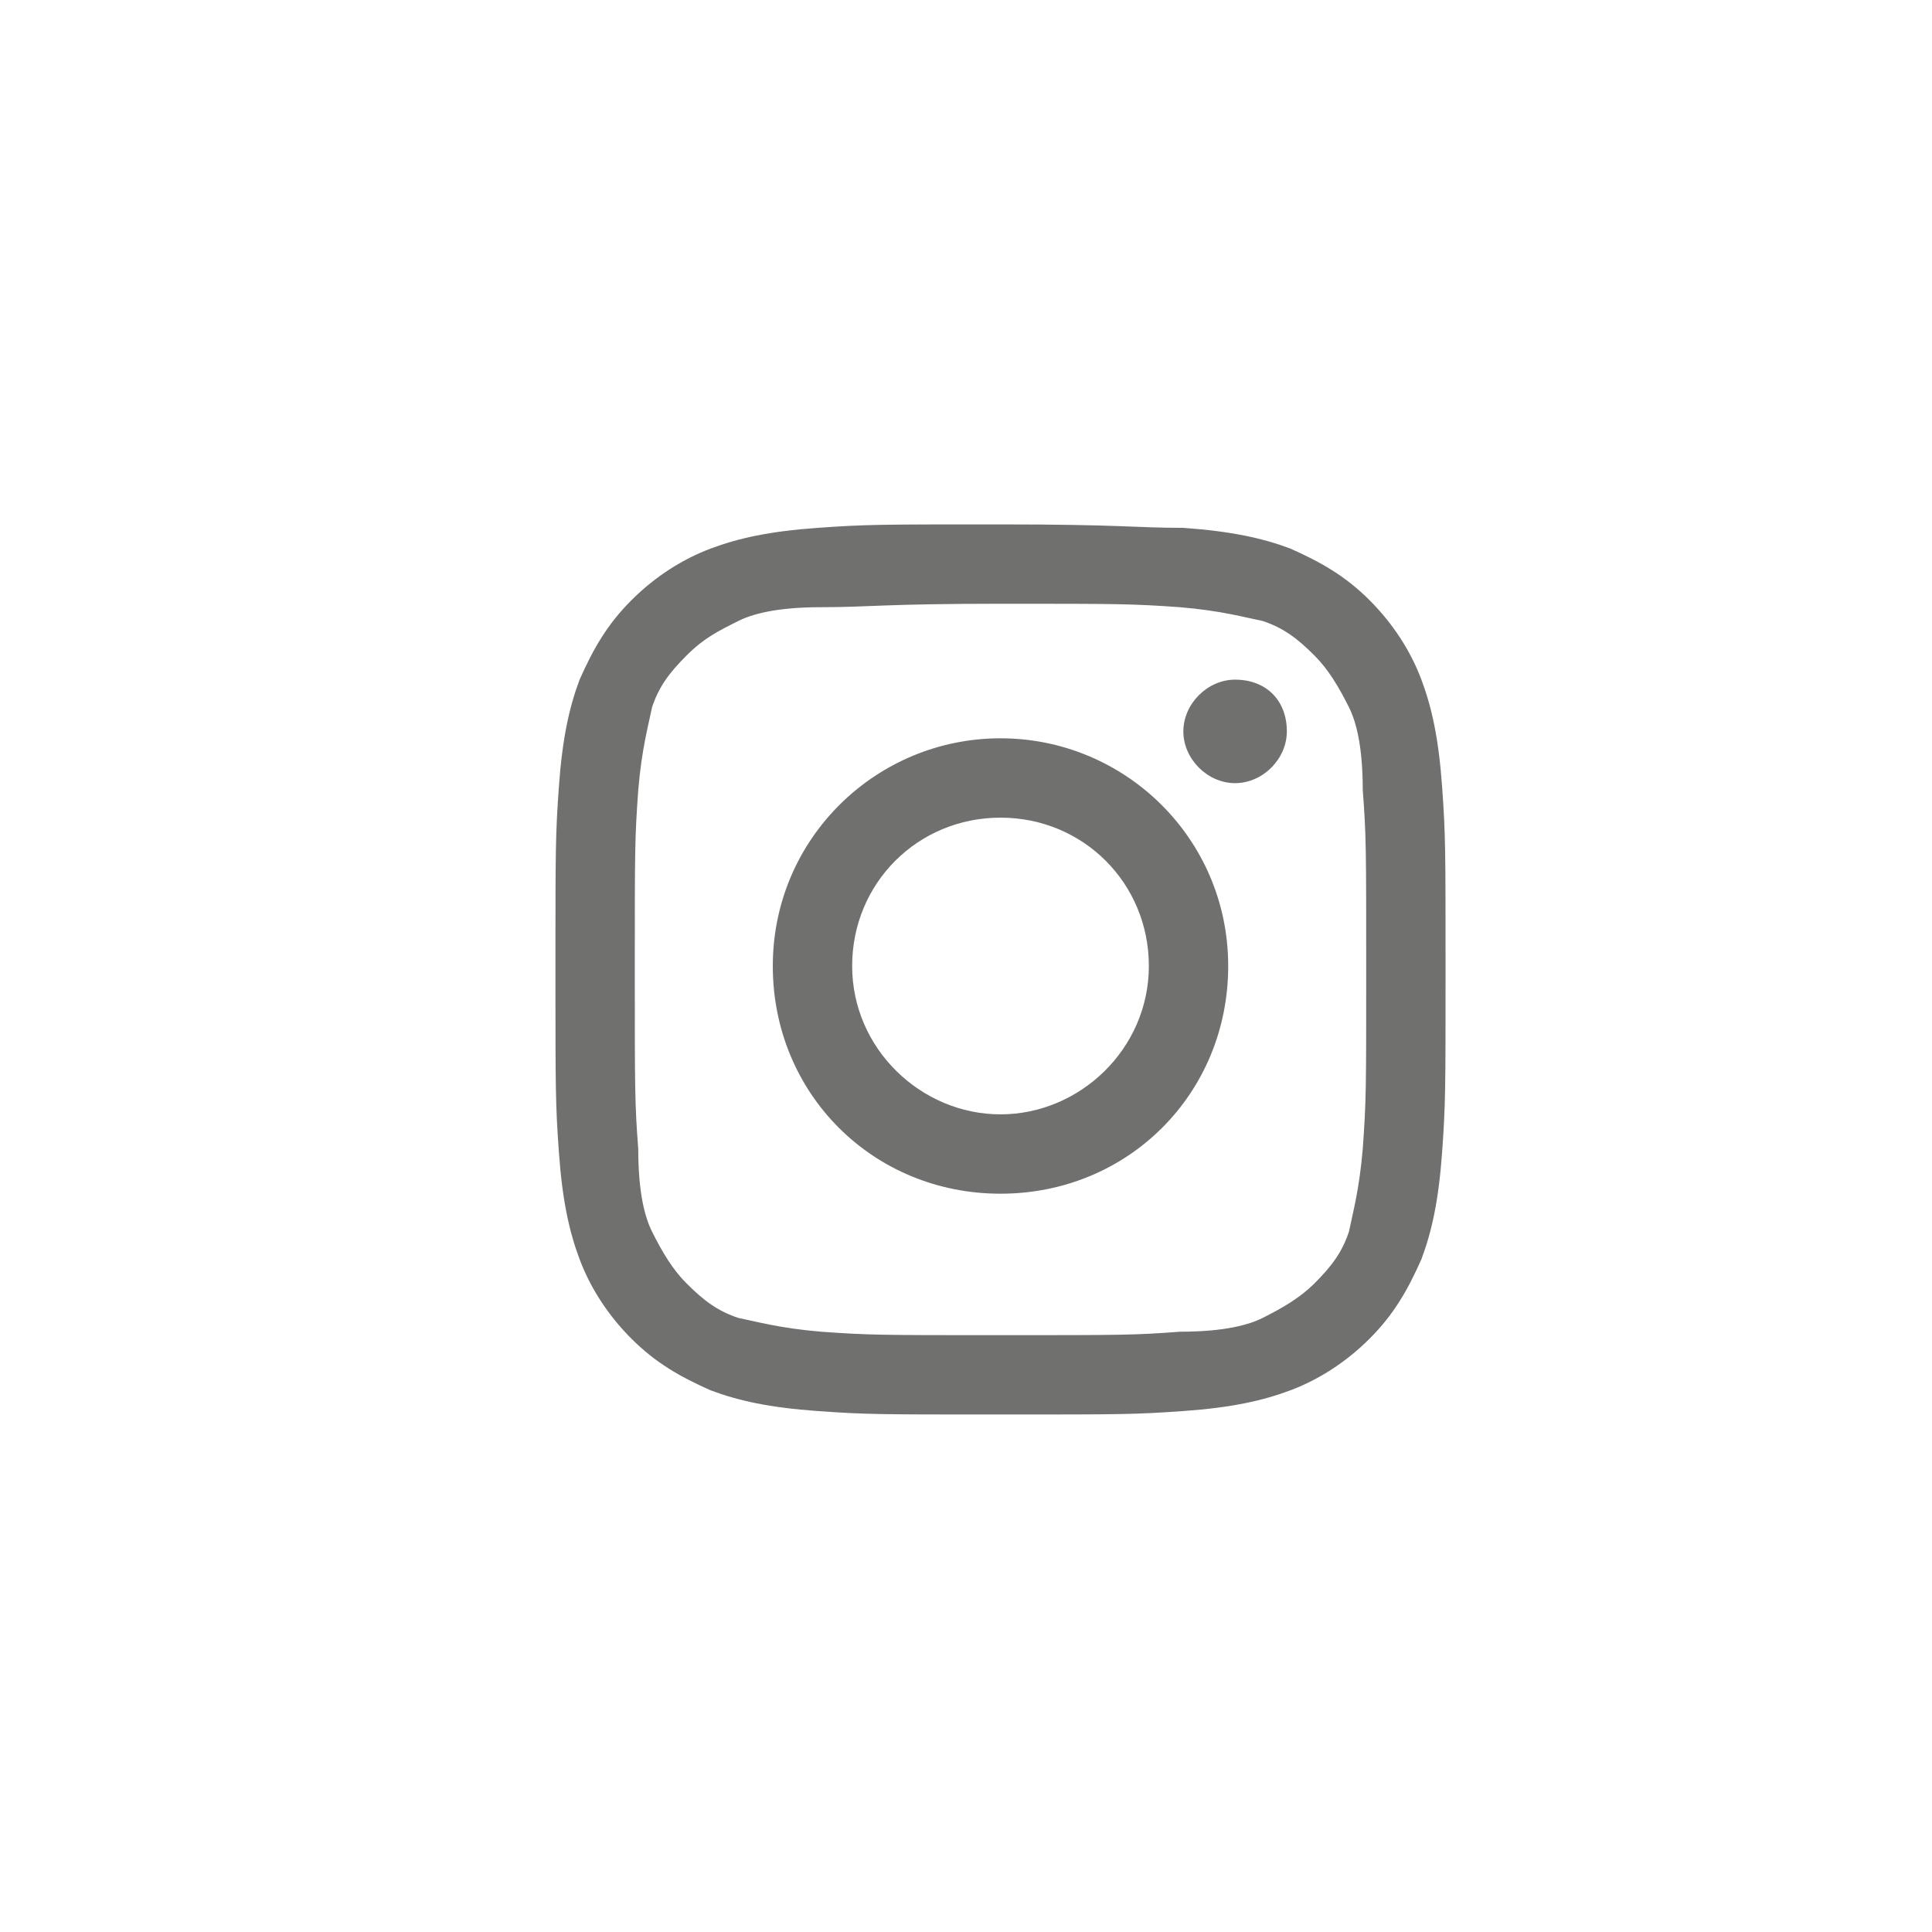
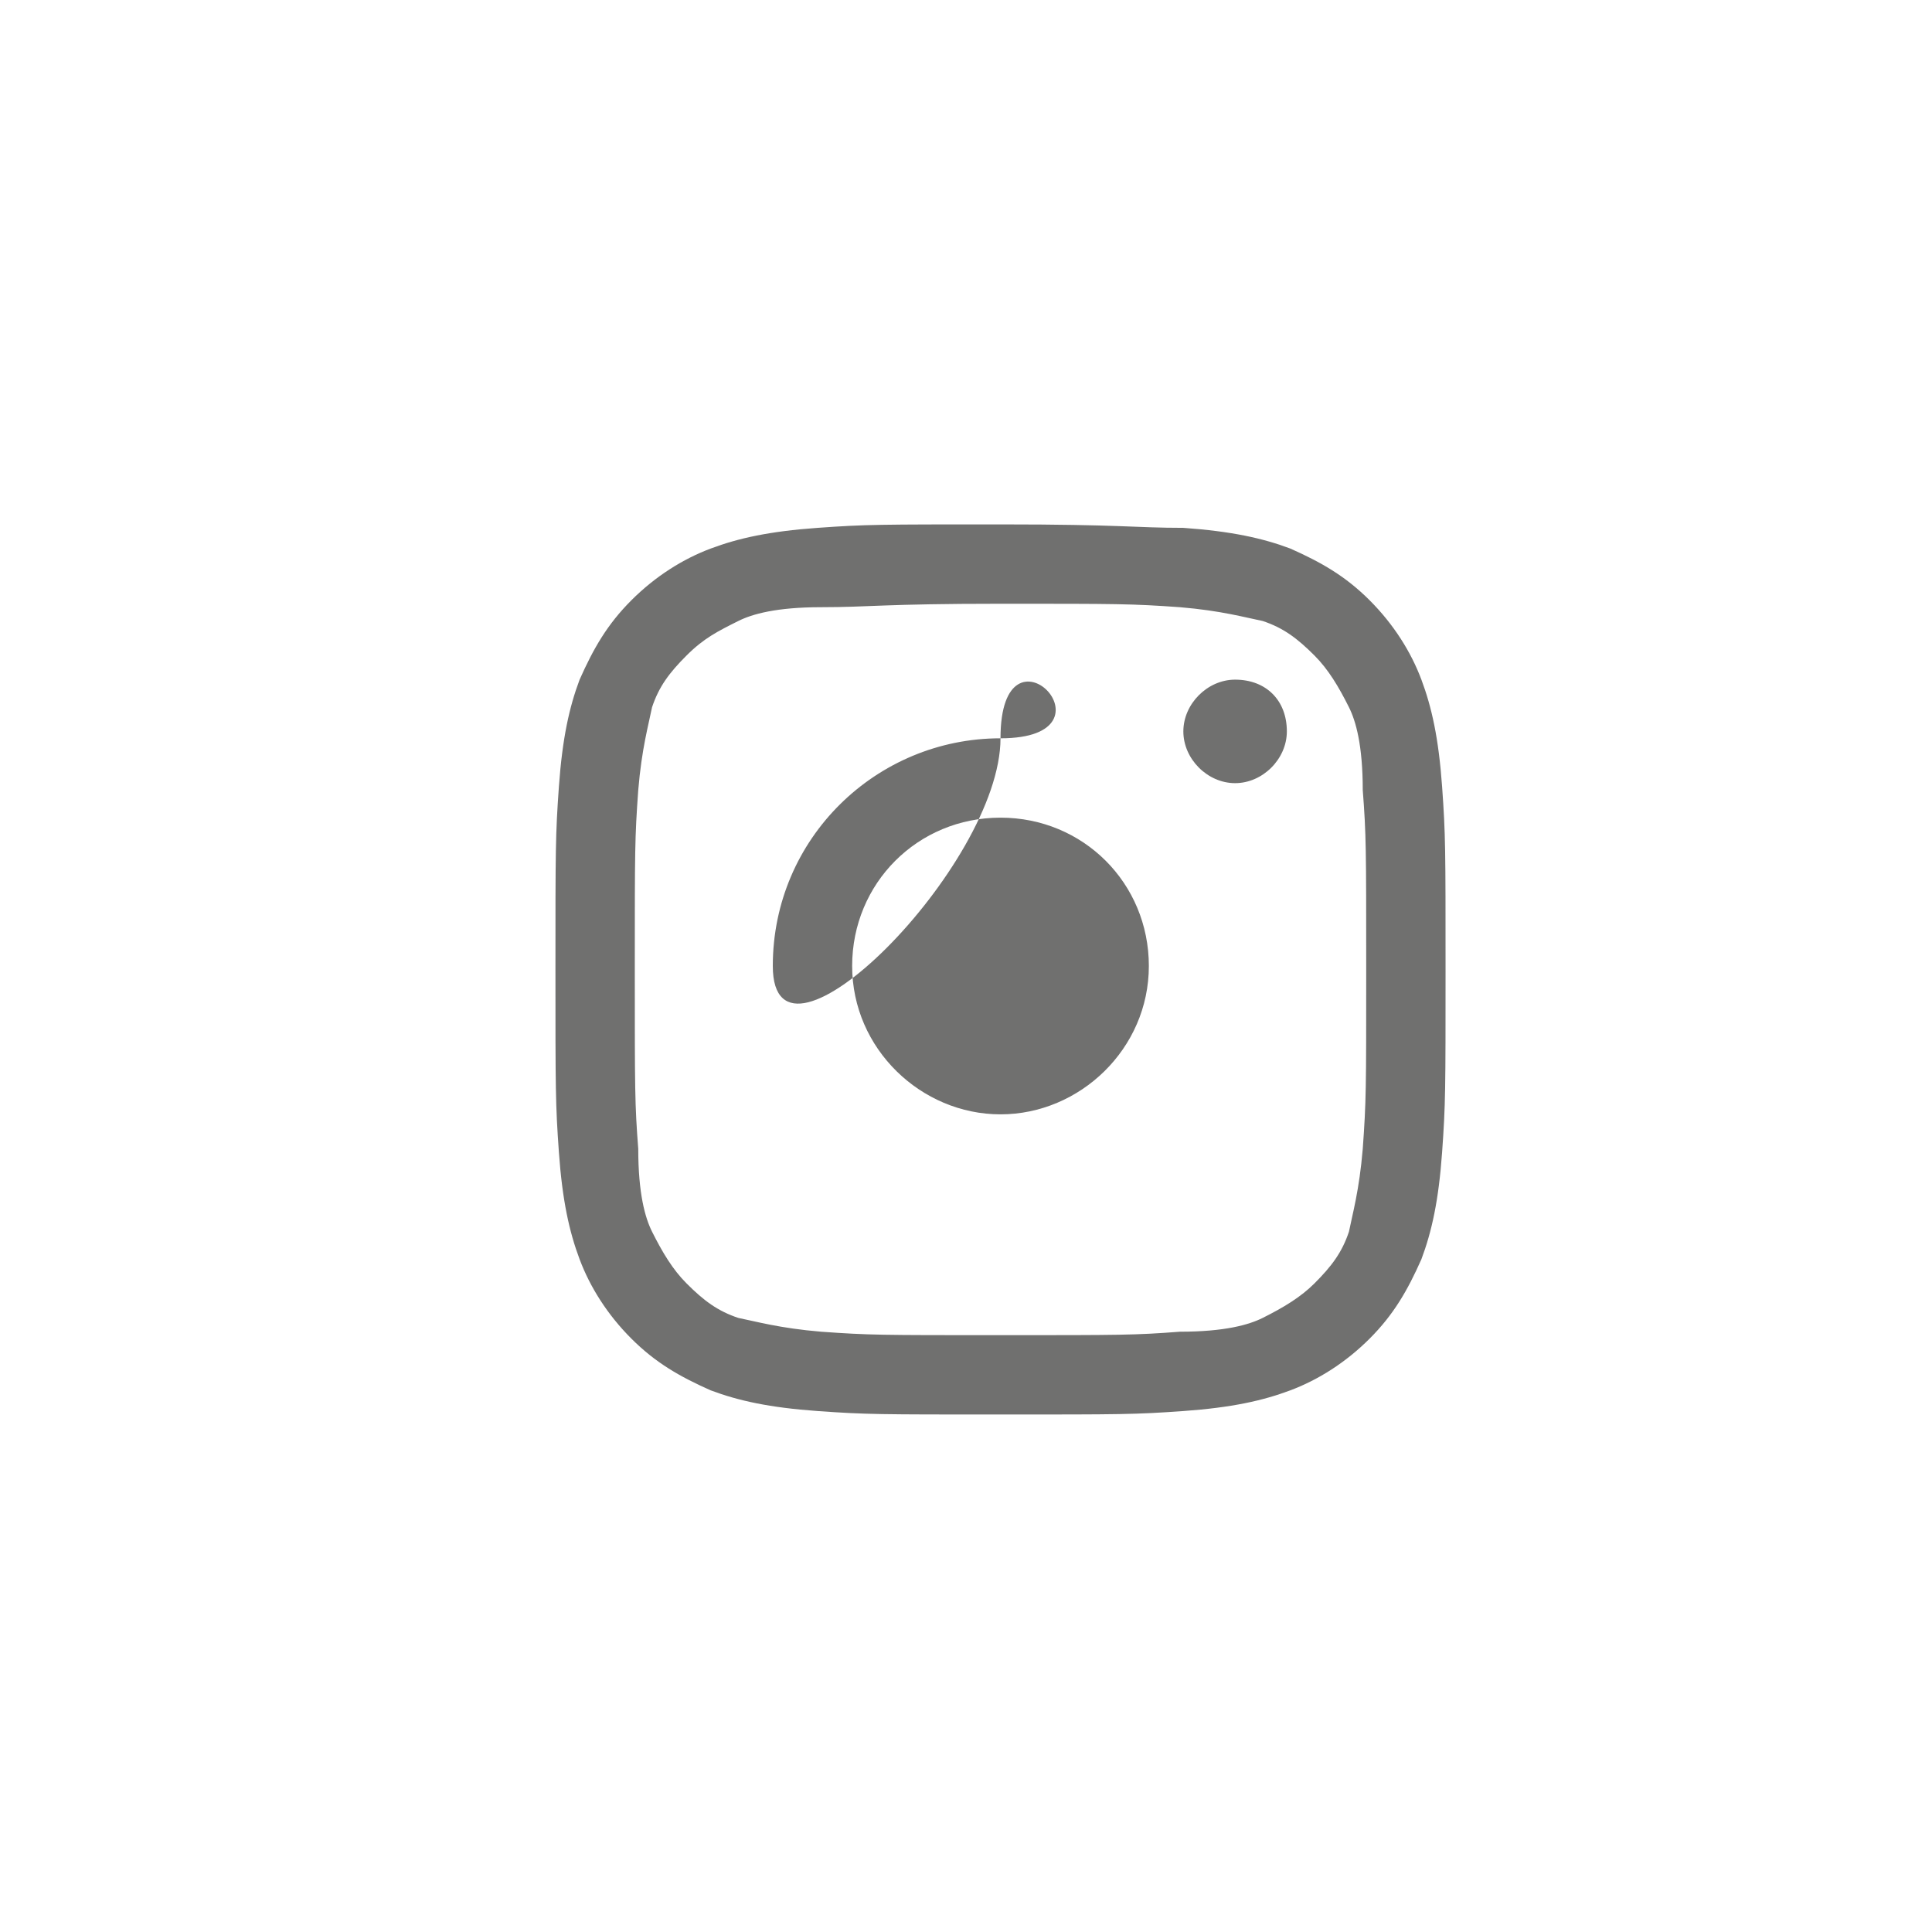
<svg xmlns="http://www.w3.org/2000/svg" version="1.1" id="Ebene_1" x="0px" y="0px" viewBox="0 0 56 56" style="enable-background:new 0 0 56 56;" xml:space="preserve">
  <style type="text/css">
	.st0{fill:#70706F;}
</style>
  <g>
-     <path class="st0" d="M29,17.5c3.4,0,3.8,0,5.2,0.1c1.2,0.1,1.9,0.3,2.4,0.4c0.6,0.2,1,0.5,1.5,1c0.4,0.4,0.7,0.9,1,1.5   c0.2,0.4,0.4,1.1,0.4,2.4c0.1,1.3,0.1,1.7,0.1,5.2s0,3.8-0.1,5.2c-0.1,1.2-0.3,1.9-0.4,2.4c-0.2,0.6-0.5,1-1,1.5   c-0.4,0.4-0.9,0.7-1.5,1c-0.4,0.2-1.1,0.4-2.4,0.4c-1.3,0.1-1.7,0.1-5.2,0.1s-3.8,0-5.2-0.1c-1.2-0.1-1.9-0.3-2.4-0.4   c-0.6-0.2-1-0.5-1.5-1c-0.4-0.4-0.7-0.9-1-1.5c-0.2-0.4-0.4-1.1-0.4-2.4c-0.1-1.3-0.1-1.7-0.1-5.2s0-3.8,0.1-5.2   c0.1-1.2,0.3-1.9,0.4-2.4c0.2-0.6,0.5-1,1-1.5s0.9-0.7,1.5-1c0.4-0.2,1.1-0.4,2.4-0.4C25.2,17.6,25.6,17.5,29,17.5 M29,15.2   c-3.5,0-3.9,0-5.3,0.1c-1.4,0.1-2.3,0.3-3.1,0.6c-0.8,0.3-1.6,0.8-2.3,1.5s-1.1,1.4-1.5,2.3c-0.3,0.8-0.5,1.7-0.6,3.1   c-0.1,1.4-0.1,1.8-0.1,5.3s0,3.9,0.1,5.3c0.1,1.4,0.3,2.3,0.6,3.1c0.3,0.8,0.8,1.6,1.5,2.3c0.7,0.7,1.4,1.1,2.3,1.5   c0.8,0.3,1.7,0.5,3.1,0.6c1.4,0.1,1.8,0.1,5.3,0.1s3.9,0,5.3-0.1c1.4-0.1,2.3-0.3,3.1-0.6c0.8-0.3,1.6-0.8,2.3-1.5   c0.7-0.7,1.1-1.4,1.5-2.3c0.3-0.8,0.5-1.7,0.6-3.1c0.1-1.4,0.1-1.8,0.1-5.3s0-3.9-0.1-5.3c-0.1-1.4-0.3-2.3-0.6-3.1   c-0.3-0.8-0.8-1.6-1.5-2.3s-1.4-1.1-2.3-1.5c-0.8-0.3-1.7-0.5-3.1-0.6C32.9,15.3,32.5,15.2,29,15.2z M29,21.4   c-3.6,0-6.6,2.9-6.6,6.6s2.9,6.6,6.6,6.6s6.6-2.9,6.6-6.6S32.6,21.4,29,21.4z M29,32.3c-2.3,0-4.3-1.9-4.3-4.3s1.9-4.3,4.3-4.3   s4.3,1.9,4.3,4.3S31.3,32.3,29,32.3z M37.3,21.2c0,0.8-0.7,1.5-1.5,1.5c-0.8,0-1.5-0.7-1.5-1.5s0.7-1.5,1.5-1.5   C36.7,19.7,37.3,20.3,37.3,21.2z" />
+     <path class="st0" d="M29,17.5c3.4,0,3.8,0,5.2,0.1c1.2,0.1,1.9,0.3,2.4,0.4c0.6,0.2,1,0.5,1.5,1c0.4,0.4,0.7,0.9,1,1.5   c0.2,0.4,0.4,1.1,0.4,2.4c0.1,1.3,0.1,1.7,0.1,5.2s0,3.8-0.1,5.2c-0.1,1.2-0.3,1.9-0.4,2.4c-0.2,0.6-0.5,1-1,1.5   c-0.4,0.4-0.9,0.7-1.5,1c-0.4,0.2-1.1,0.4-2.4,0.4c-1.3,0.1-1.7,0.1-5.2,0.1s-3.8,0-5.2-0.1c-1.2-0.1-1.9-0.3-2.4-0.4   c-0.6-0.2-1-0.5-1.5-1c-0.4-0.4-0.7-0.9-1-1.5c-0.2-0.4-0.4-1.1-0.4-2.4c-0.1-1.3-0.1-1.7-0.1-5.2s0-3.8,0.1-5.2   c0.1-1.2,0.3-1.9,0.4-2.4c0.2-0.6,0.5-1,1-1.5s0.9-0.7,1.5-1c0.4-0.2,1.1-0.4,2.4-0.4C25.2,17.6,25.6,17.5,29,17.5 M29,15.2   c-3.5,0-3.9,0-5.3,0.1c-1.4,0.1-2.3,0.3-3.1,0.6c-0.8,0.3-1.6,0.8-2.3,1.5s-1.1,1.4-1.5,2.3c-0.3,0.8-0.5,1.7-0.6,3.1   c-0.1,1.4-0.1,1.8-0.1,5.3s0,3.9,0.1,5.3c0.1,1.4,0.3,2.3,0.6,3.1c0.3,0.8,0.8,1.6,1.5,2.3c0.7,0.7,1.4,1.1,2.3,1.5   c0.8,0.3,1.7,0.5,3.1,0.6c1.4,0.1,1.8,0.1,5.3,0.1s3.9,0,5.3-0.1c1.4-0.1,2.3-0.3,3.1-0.6c0.8-0.3,1.6-0.8,2.3-1.5   c0.7-0.7,1.1-1.4,1.5-2.3c0.3-0.8,0.5-1.7,0.6-3.1c0.1-1.4,0.1-1.8,0.1-5.3s0-3.9-0.1-5.3c-0.1-1.4-0.3-2.3-0.6-3.1   c-0.3-0.8-0.8-1.6-1.5-2.3s-1.4-1.1-2.3-1.5c-0.8-0.3-1.7-0.5-3.1-0.6C32.9,15.3,32.5,15.2,29,15.2z M29,21.4   c-3.6,0-6.6,2.9-6.6,6.6s6.6-2.9,6.6-6.6S32.6,21.4,29,21.4z M29,32.3c-2.3,0-4.3-1.9-4.3-4.3s1.9-4.3,4.3-4.3   s4.3,1.9,4.3,4.3S31.3,32.3,29,32.3z M37.3,21.2c0,0.8-0.7,1.5-1.5,1.5c-0.8,0-1.5-0.7-1.5-1.5s0.7-1.5,1.5-1.5   C36.7,19.7,37.3,20.3,37.3,21.2z" />
  </g>
</svg>